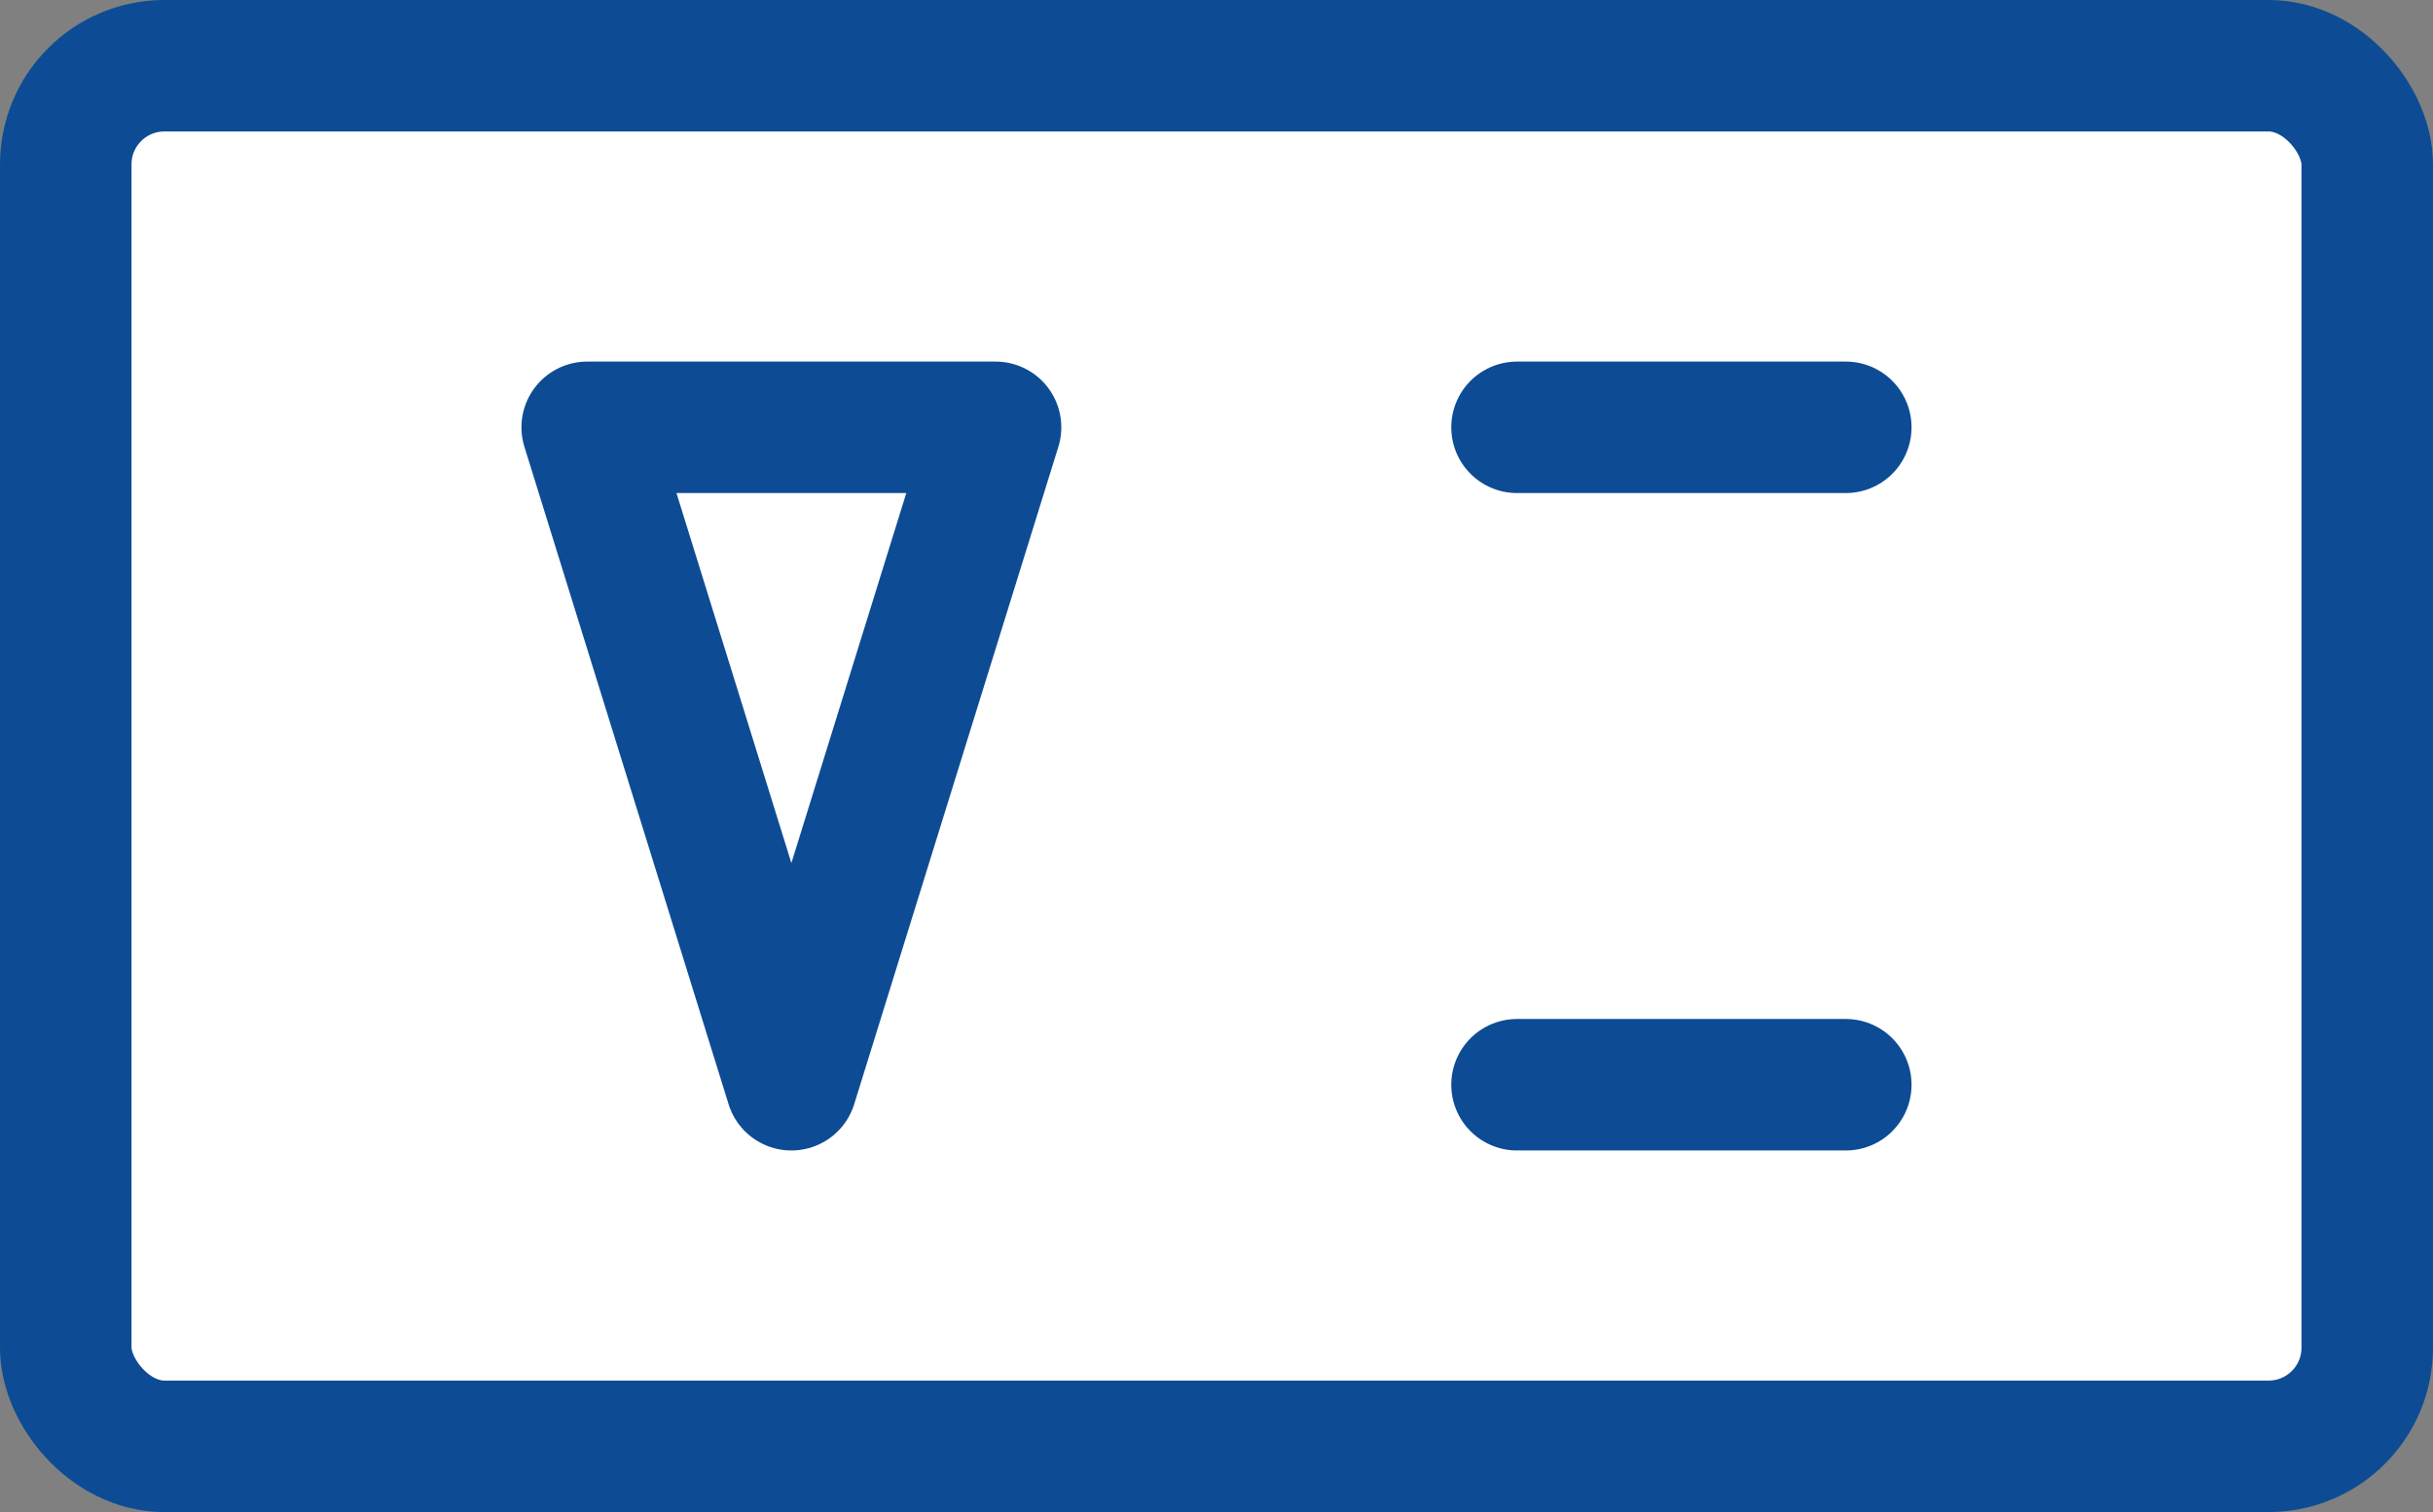
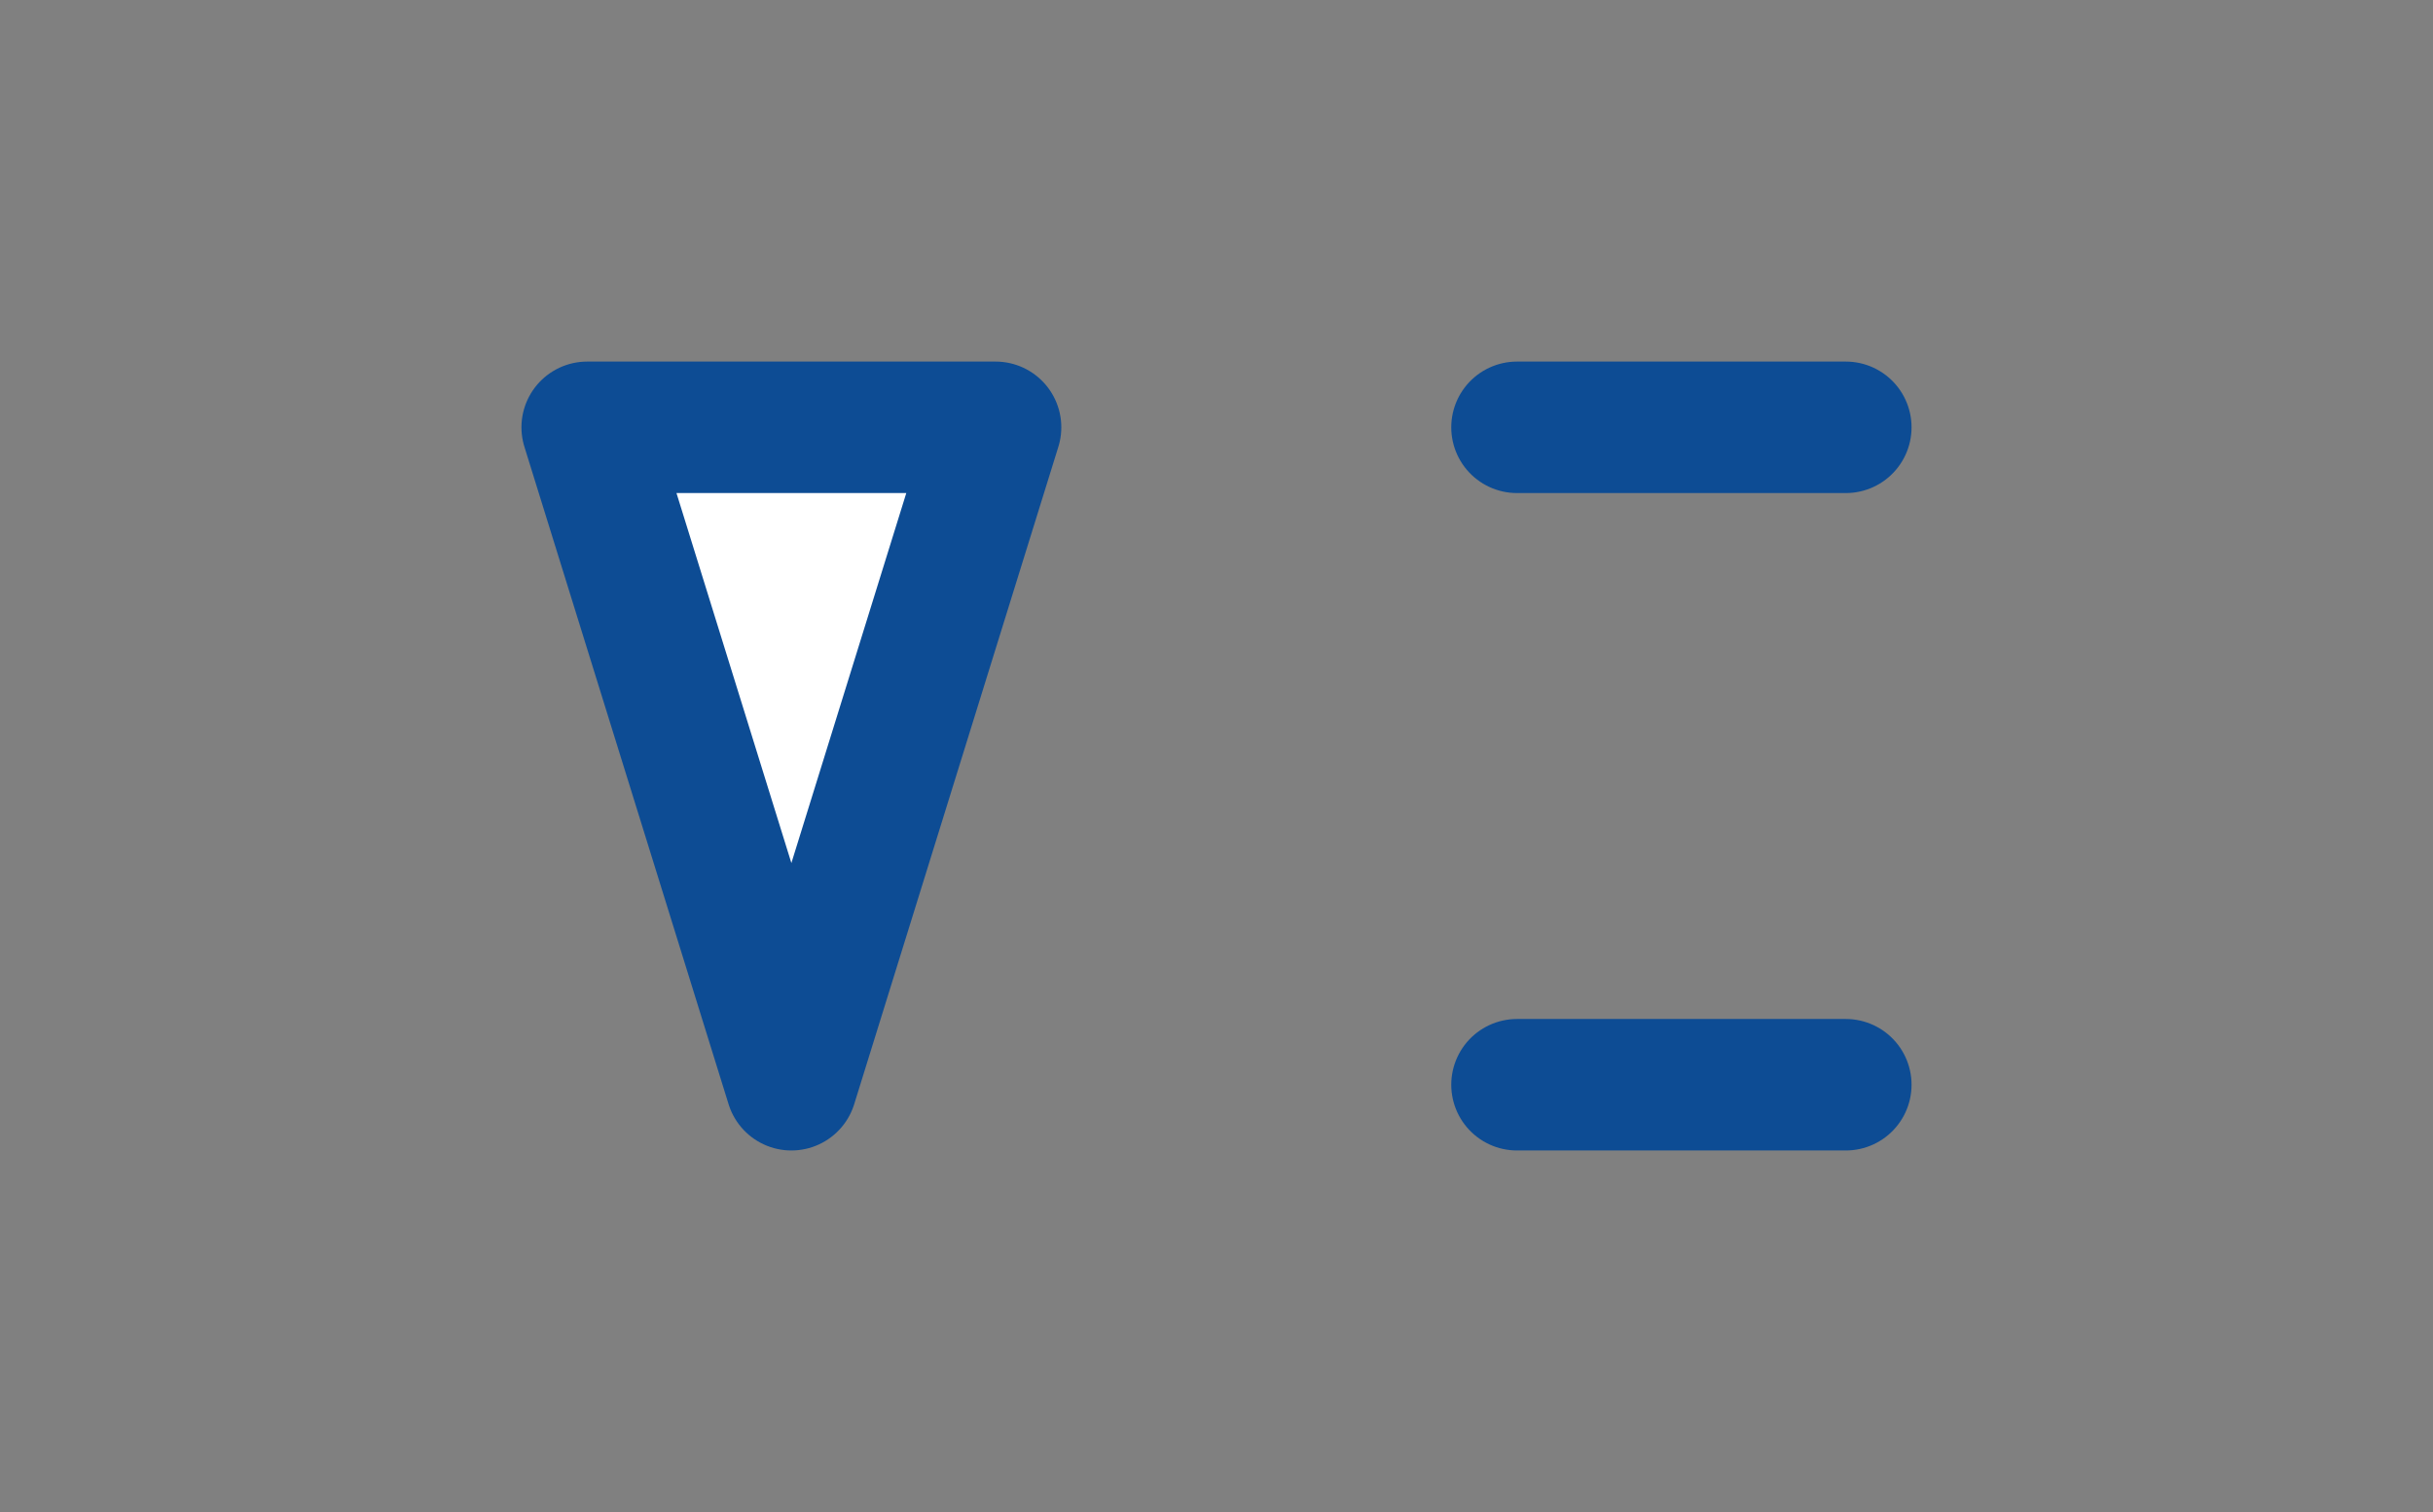
<svg xmlns="http://www.w3.org/2000/svg" viewBox="0 0 74 46">
  <rect x="0" y="0" width="74" height="46" fill="#808080" stroke="none" />
  <defs>
    <style>.cls-1{fill:#fff;stroke:#0d4c94;stroke-linecap:round;stroke-linejoin:round;stroke-width:4px;}</style>
  </defs>
  <g id="Layer_2" data-name="Layer 2">
    <g id="Layer_1-2" data-name="Layer 1">
-       <rect class="cls-1" x="2" y="2" width="70" height="42" rx="3" />
      <polygon class="cls-1" points="24.07 33 30.28 13 17.86 13 24.07 33" />
      <line class="cls-1" x1="46.14" y1="13" x2="56.14" y2="13" />
      <line class="cls-1" x1="46.14" y1="33" x2="56.14" y2="33" />
    </g>
  </g>
</svg>